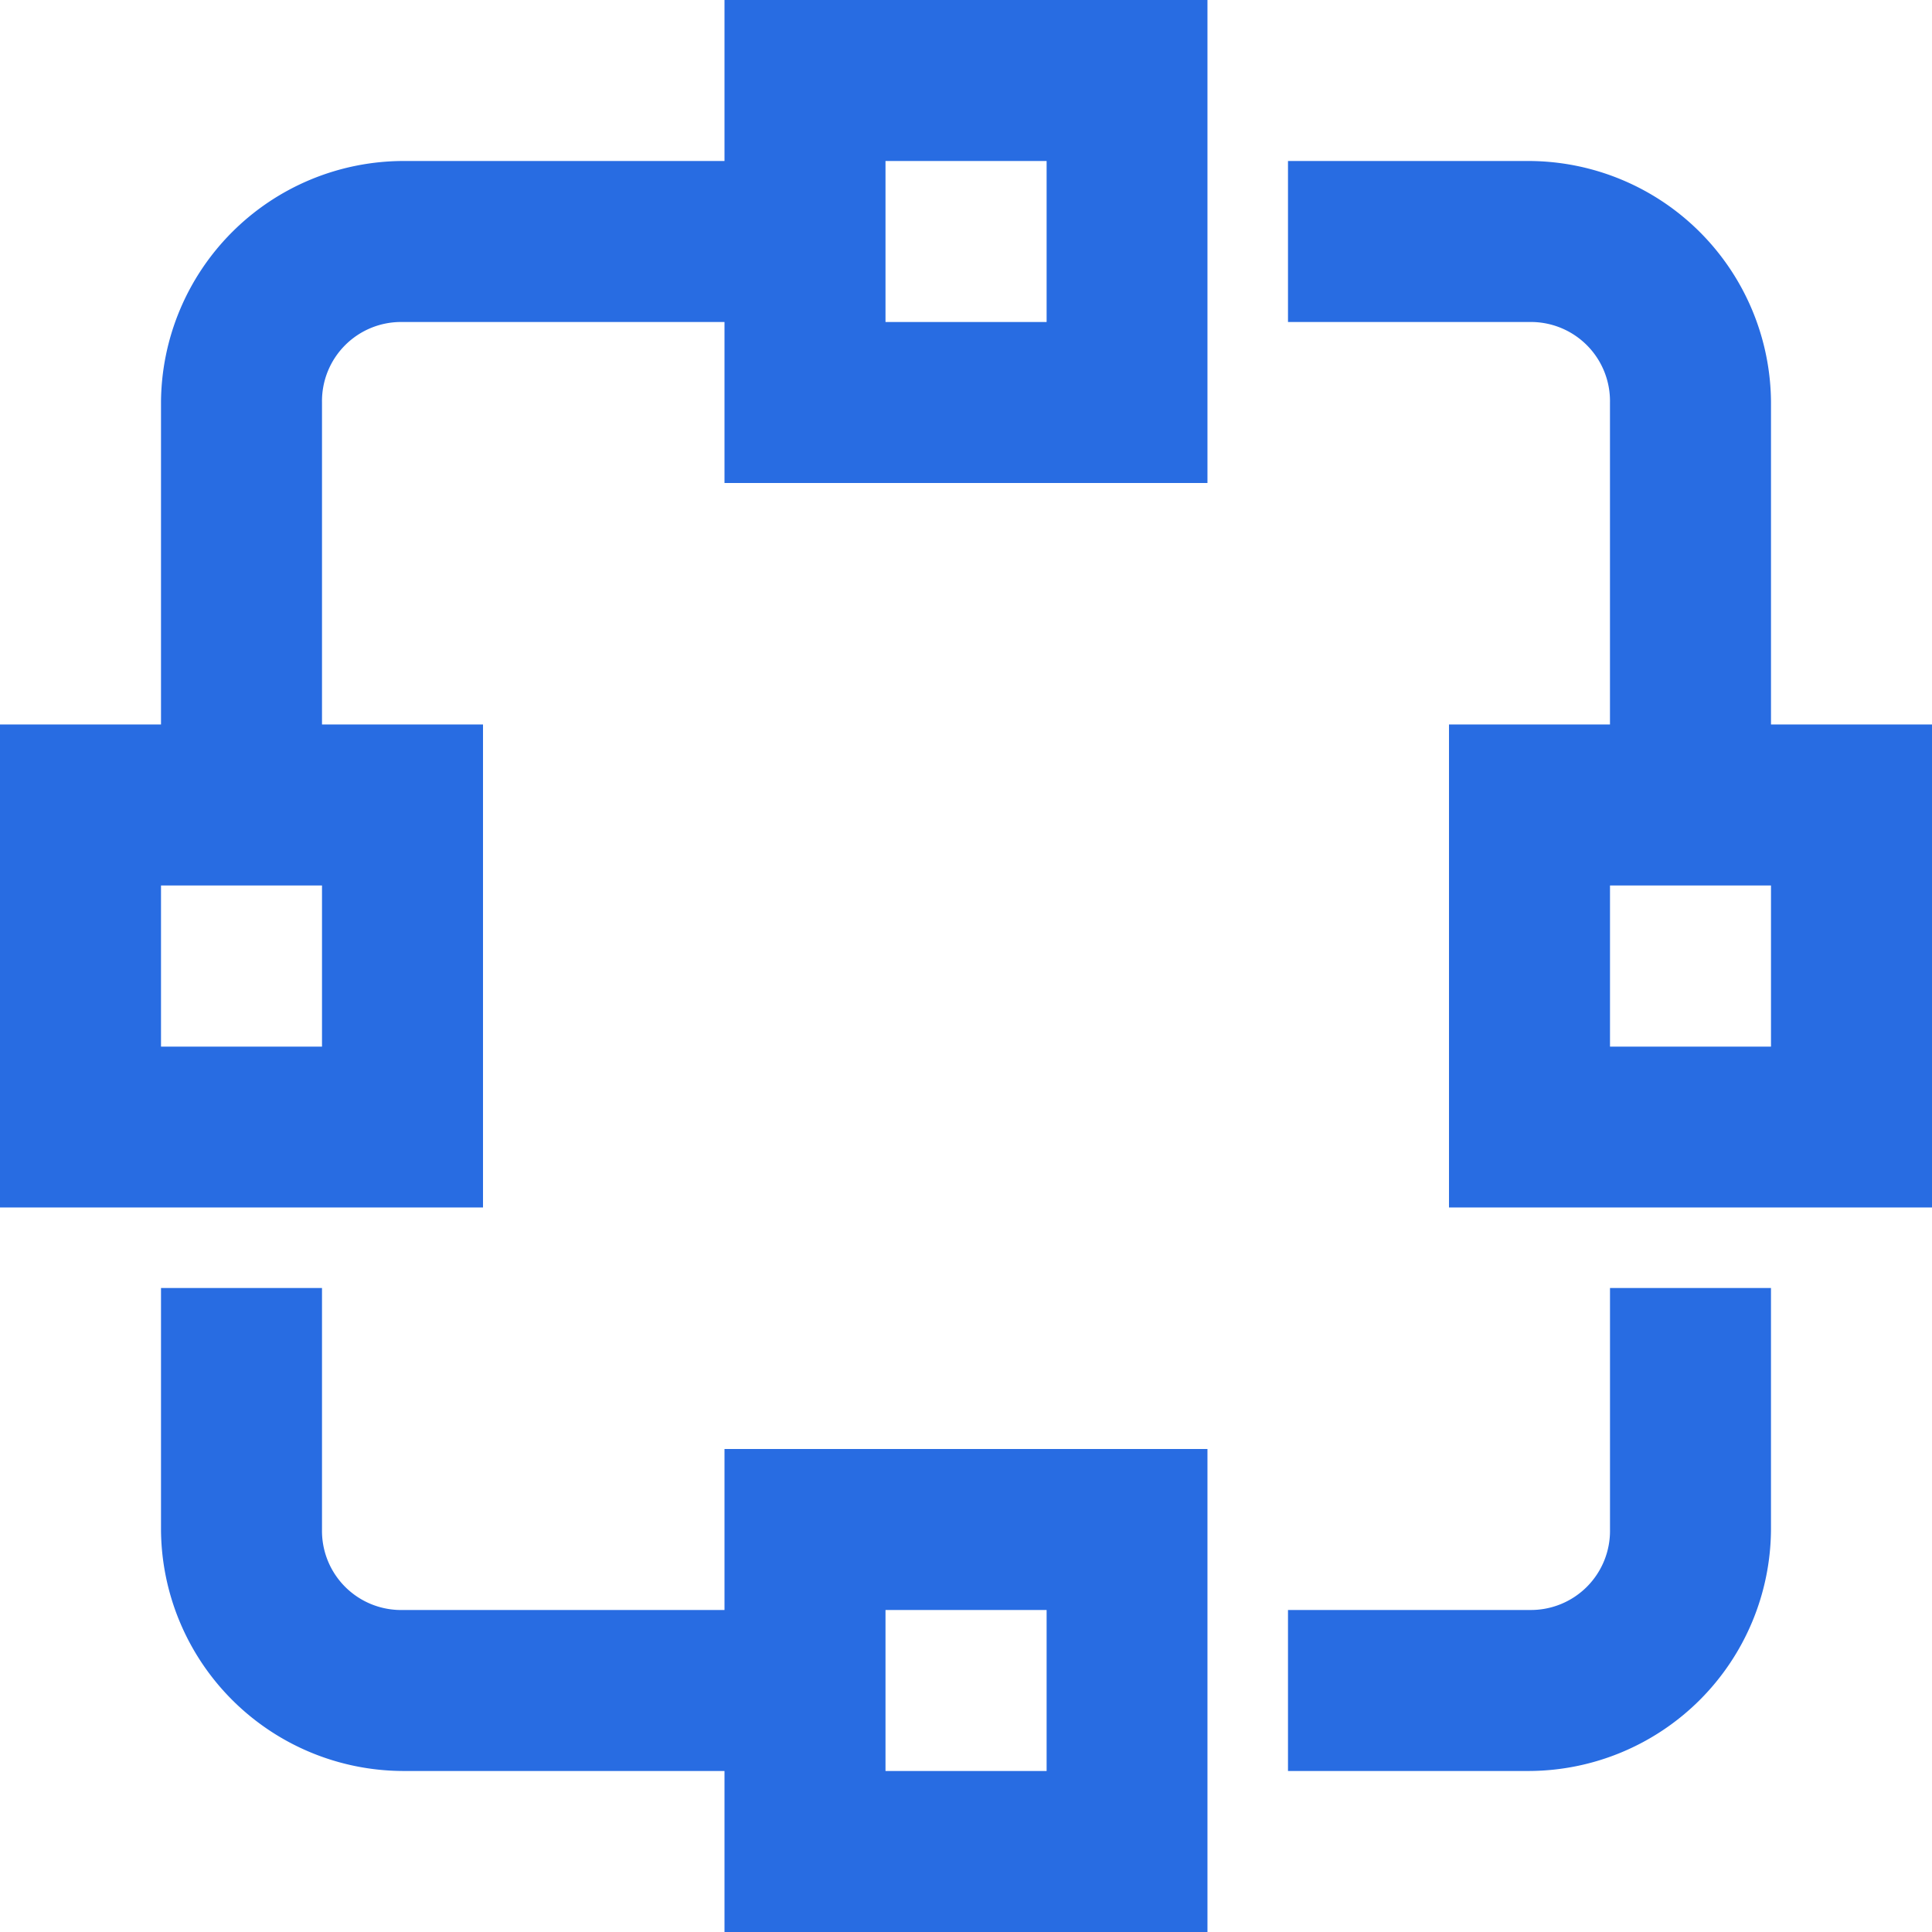
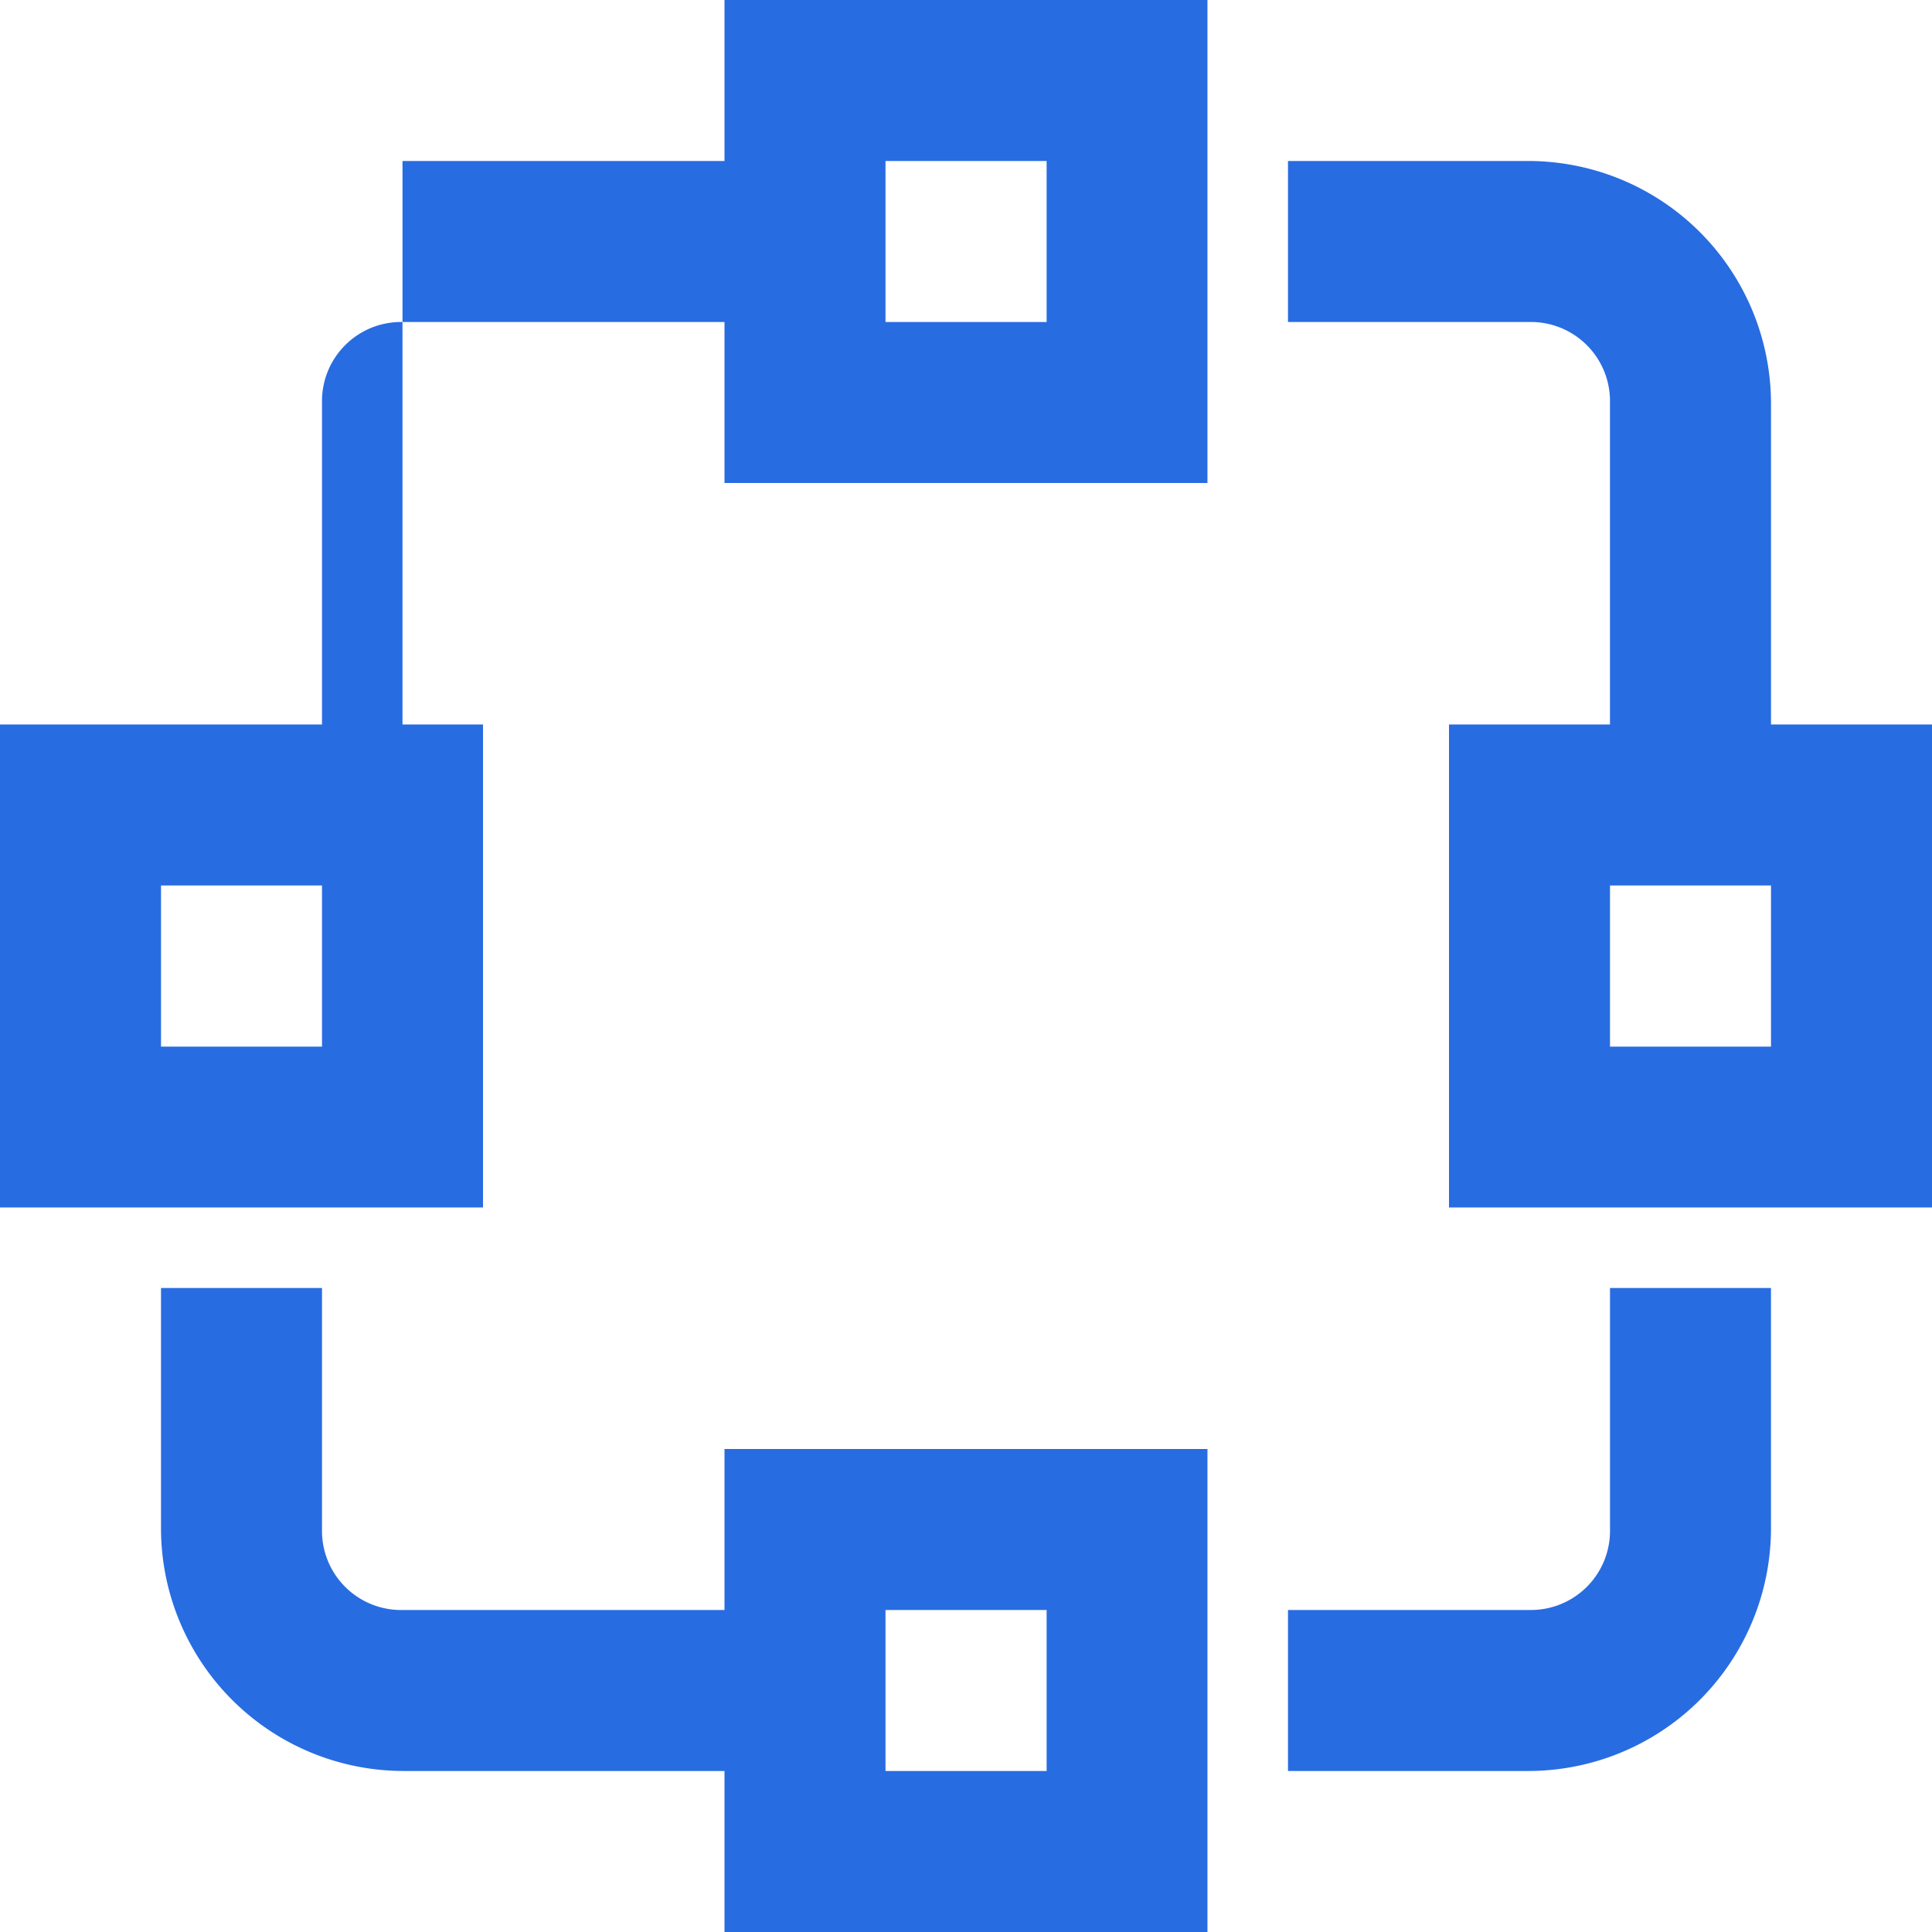
<svg xmlns="http://www.w3.org/2000/svg" width="85.283" height="85.283" viewBox="0 0 85.283 85.283">
-   <path id="icons8-network" d="M35.981,4v7.107H21.767a10.717,10.717,0,0,0-10.66,10.66V35.981H4V57.3H25.321V35.981H18.214V21.767a3.491,3.491,0,0,1,3.553-3.553H35.981v7.107H57.3V4Zm7.107,7.107H50.2v7.107H43.088Zm17.767,0v7.107h10.66a3.491,3.491,0,0,1,3.553,3.553V35.981H67.962V57.3H89.283V35.981H82.176V21.767a10.717,10.717,0,0,0-10.66-10.66ZM11.107,43.088h7.107V50.2H11.107Zm63.962,0h7.107V50.2H75.069ZM11.107,60.855v10.66a10.717,10.717,0,0,0,10.66,10.66H35.981v7.107H57.3V67.962H35.981v7.107H21.767a3.491,3.491,0,0,1-3.553-3.553V60.855Zm63.962,0v10.66a3.491,3.491,0,0,1-3.553,3.553H60.855v7.107h10.66a10.717,10.717,0,0,0,10.66-10.66V60.855ZM43.088,75.069H50.2v7.107H43.088Z" transform="translate(-4 -4)" fill="#286ce2" />
+   <path id="icons8-network" d="M35.981,4v7.107H21.767V35.981H4V57.3H25.321V35.981H18.214V21.767a3.491,3.491,0,0,1,3.553-3.553H35.981v7.107H57.3V4Zm7.107,7.107H50.2v7.107H43.088Zm17.767,0v7.107h10.66a3.491,3.491,0,0,1,3.553,3.553V35.981H67.962V57.3H89.283V35.981H82.176V21.767a10.717,10.717,0,0,0-10.66-10.66ZM11.107,43.088h7.107V50.2H11.107Zm63.962,0h7.107V50.2H75.069ZM11.107,60.855v10.66a10.717,10.717,0,0,0,10.66,10.66H35.981v7.107H57.3V67.962H35.981v7.107H21.767a3.491,3.491,0,0,1-3.553-3.553V60.855Zm63.962,0v10.66a3.491,3.491,0,0,1-3.553,3.553H60.855v7.107h10.66a10.717,10.717,0,0,0,10.66-10.66V60.855ZM43.088,75.069H50.2v7.107H43.088Z" transform="translate(-4 -4)" fill="#286ce2" />
</svg>